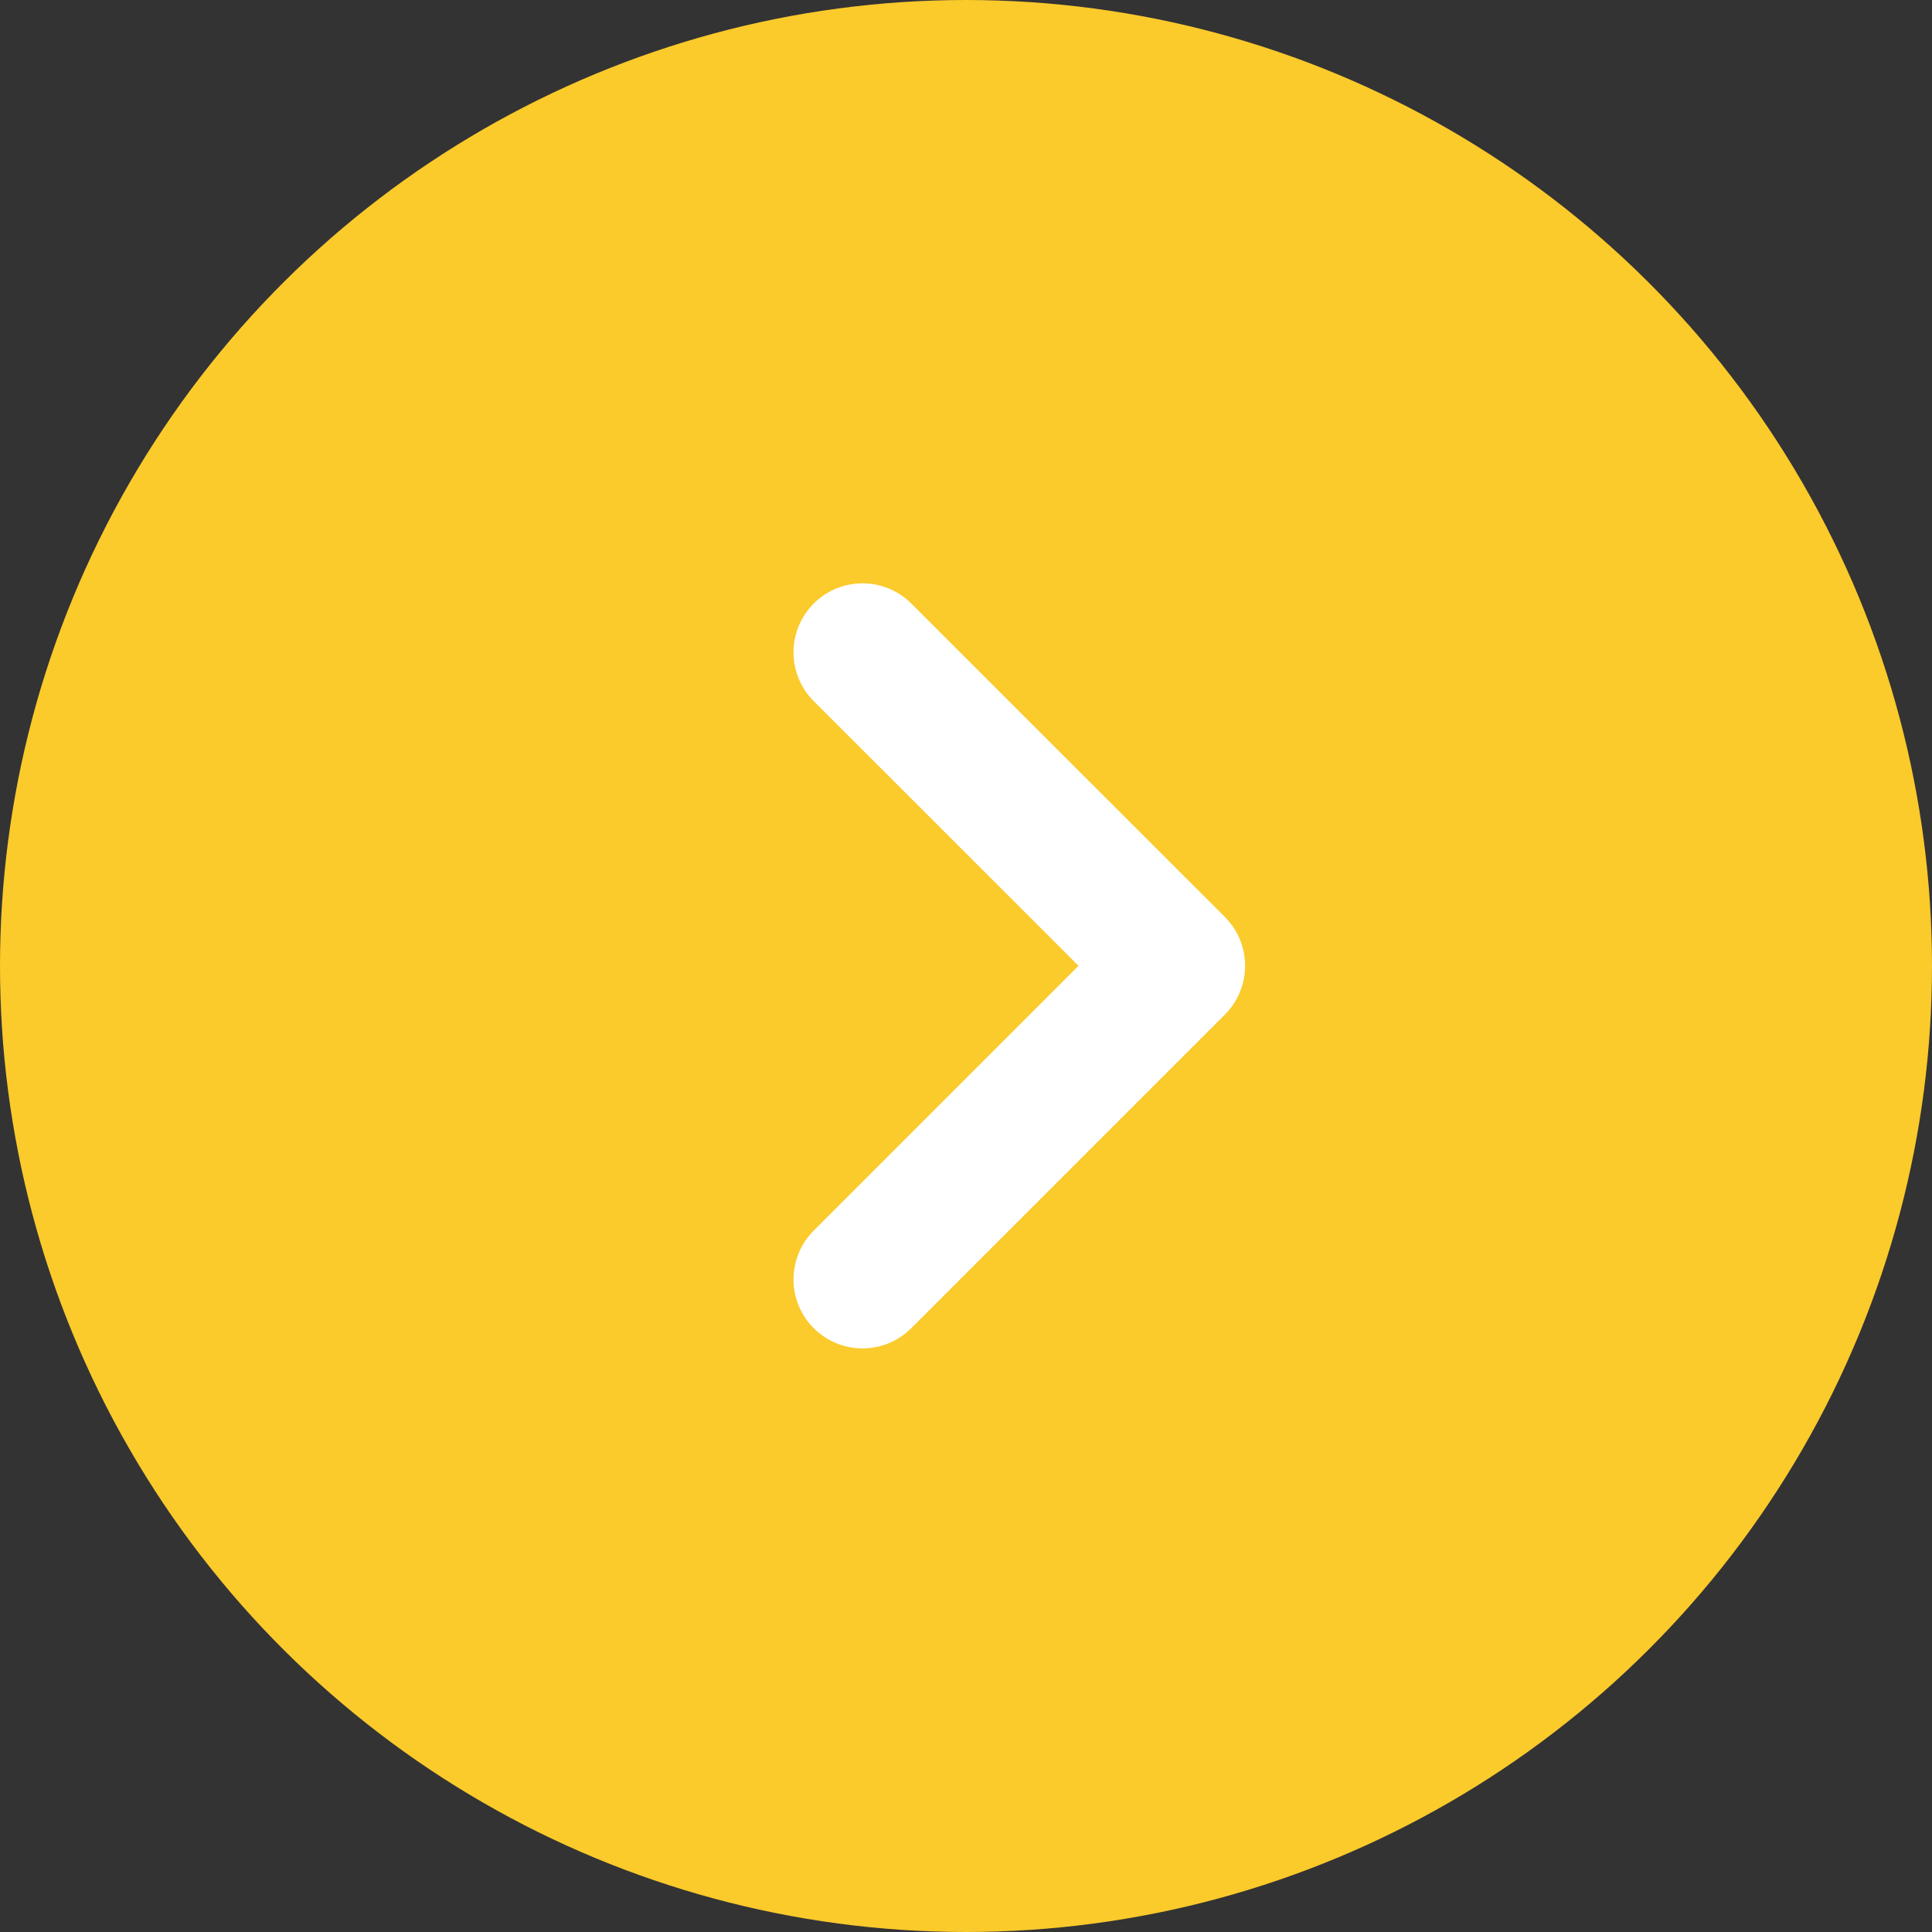
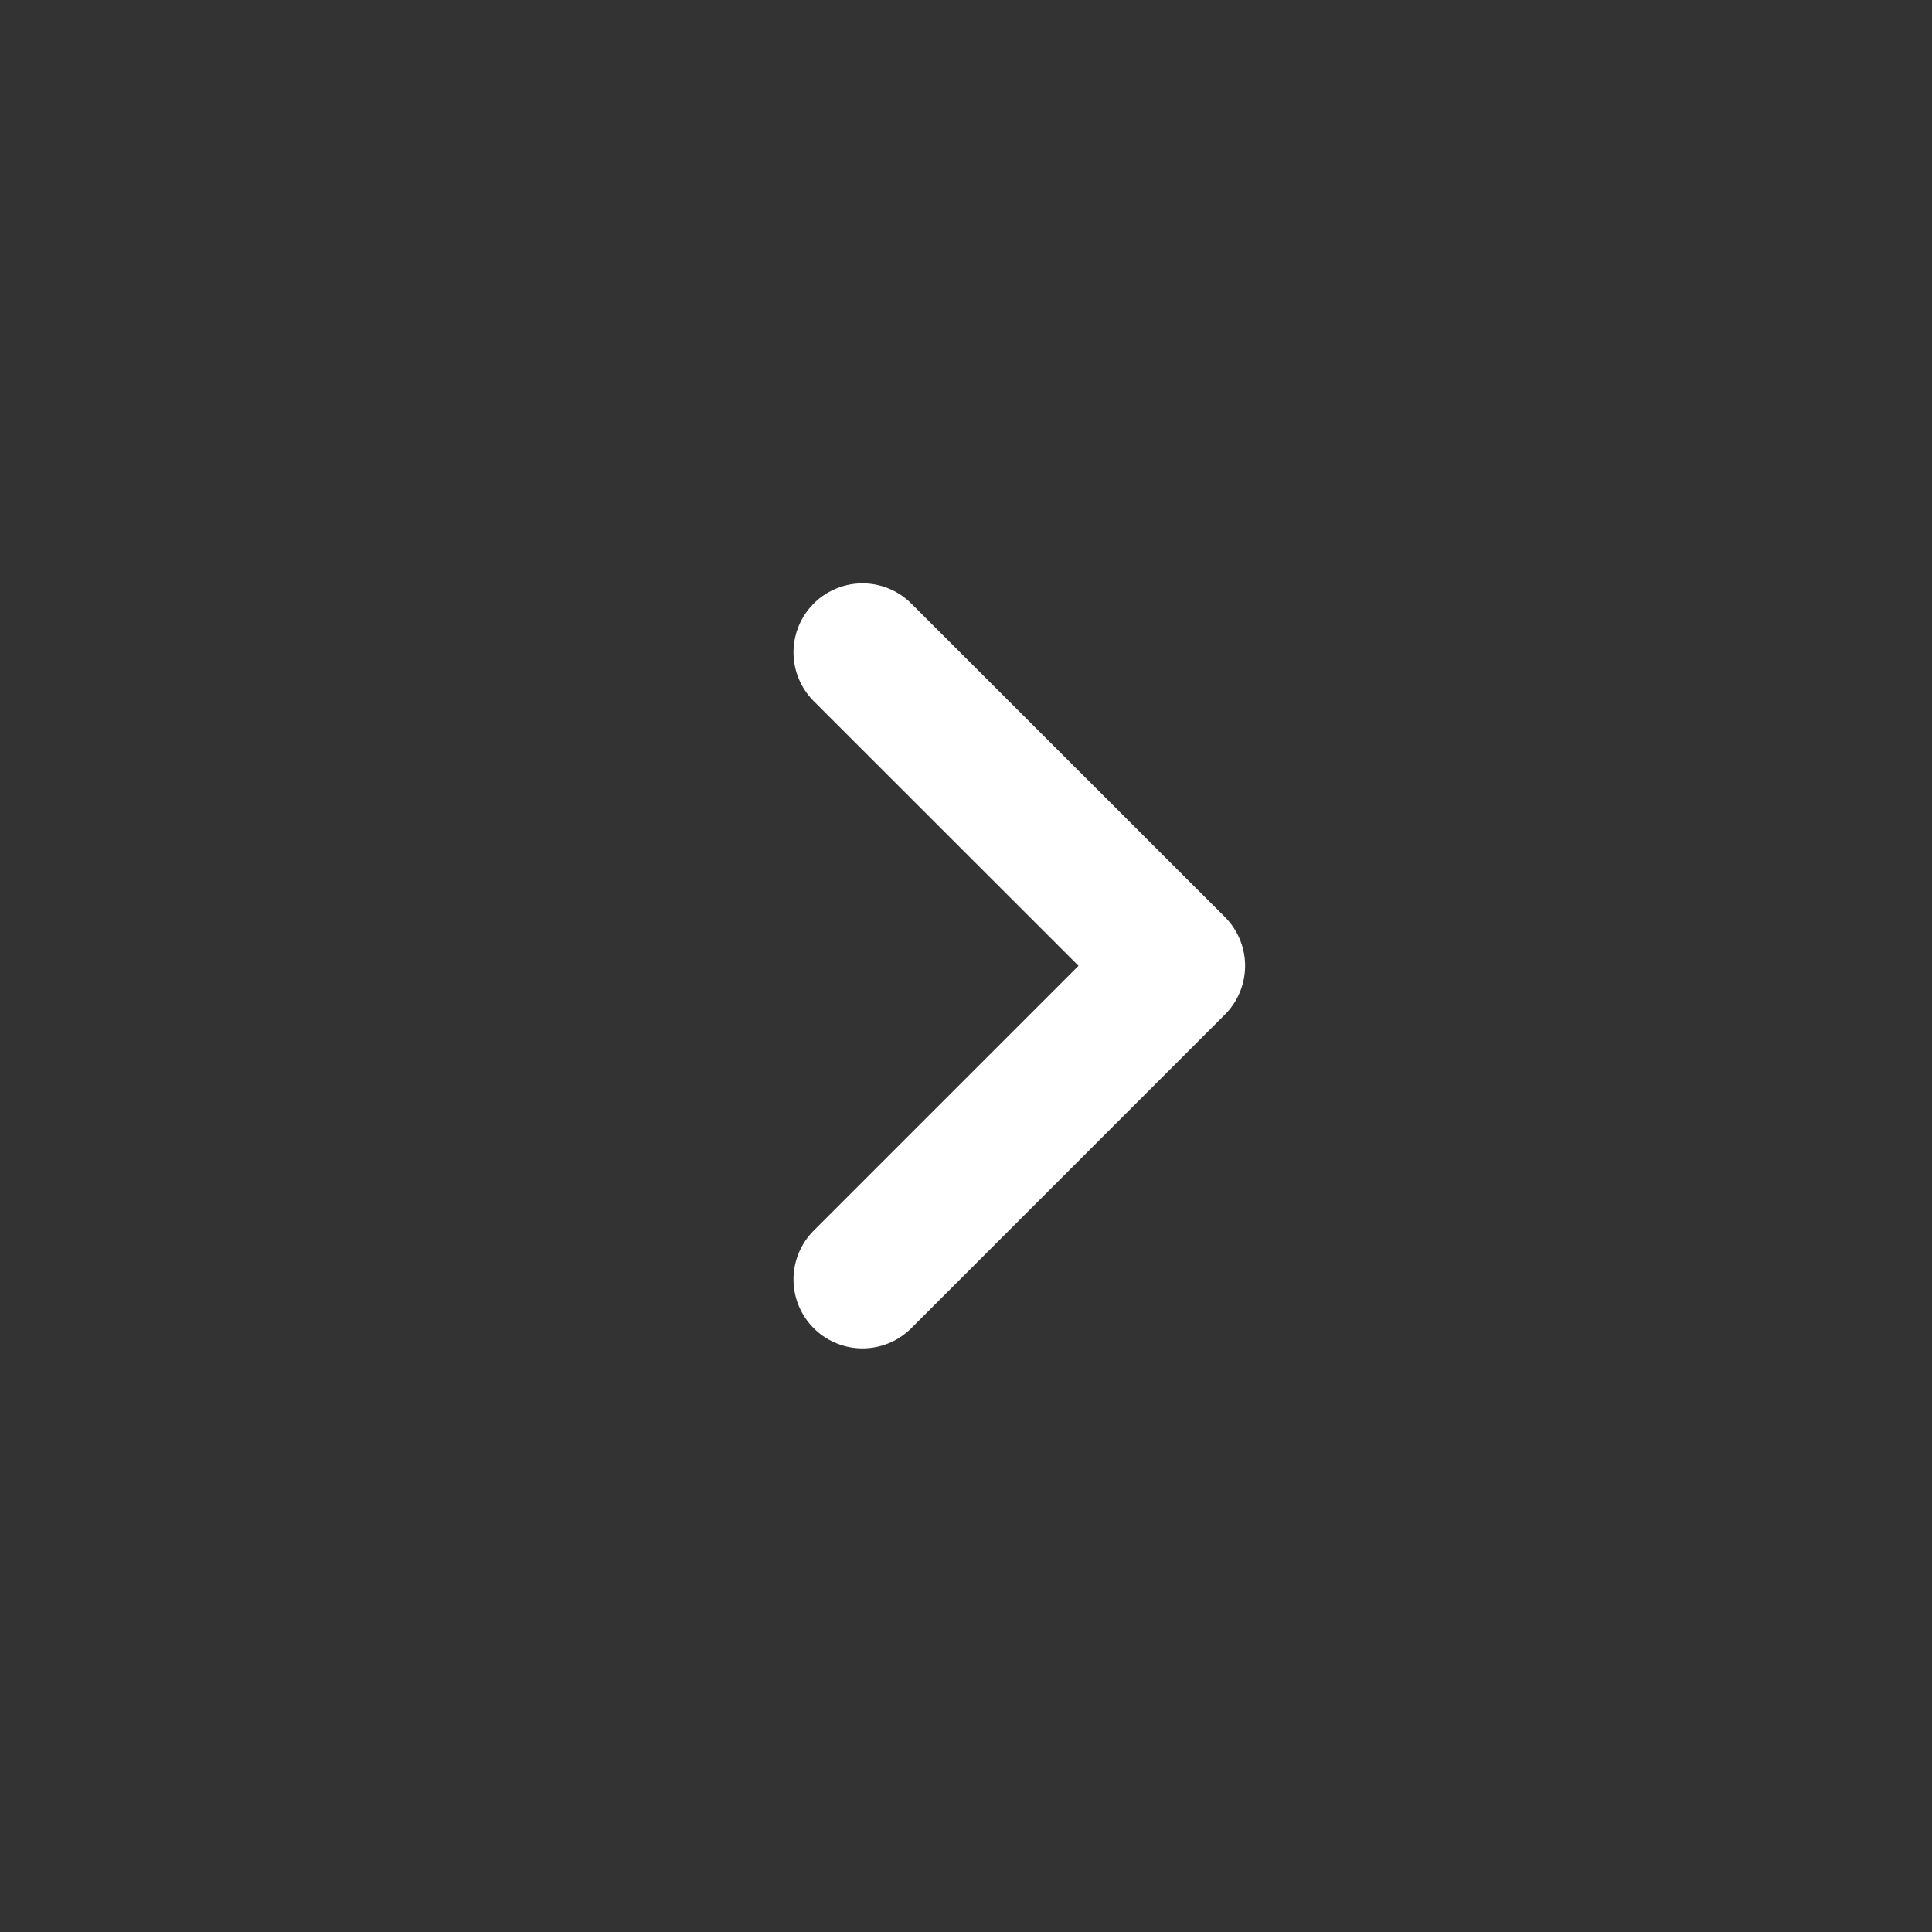
<svg xmlns="http://www.w3.org/2000/svg" width="28" height="28" viewBox="0 0 28 28">
  <rect x="0" y="0" width="28" height="28" fill="#333333" stroke="none" />
  <g transform="translate(-1059.449 800.449) rotate(-90)">
-     <circle cx="14" cy="14" r="14" transform="translate(772.449 1059.449)" fill="#fbca2b" />
    <path d="M-22808.984-19868l4.545,4.545,4.543-4.545" transform="translate(23590.891 20939.949)" fill="none" stroke="#fff" stroke-linecap="round" stroke-linejoin="round" stroke-width="2" />
  </g>
</svg>